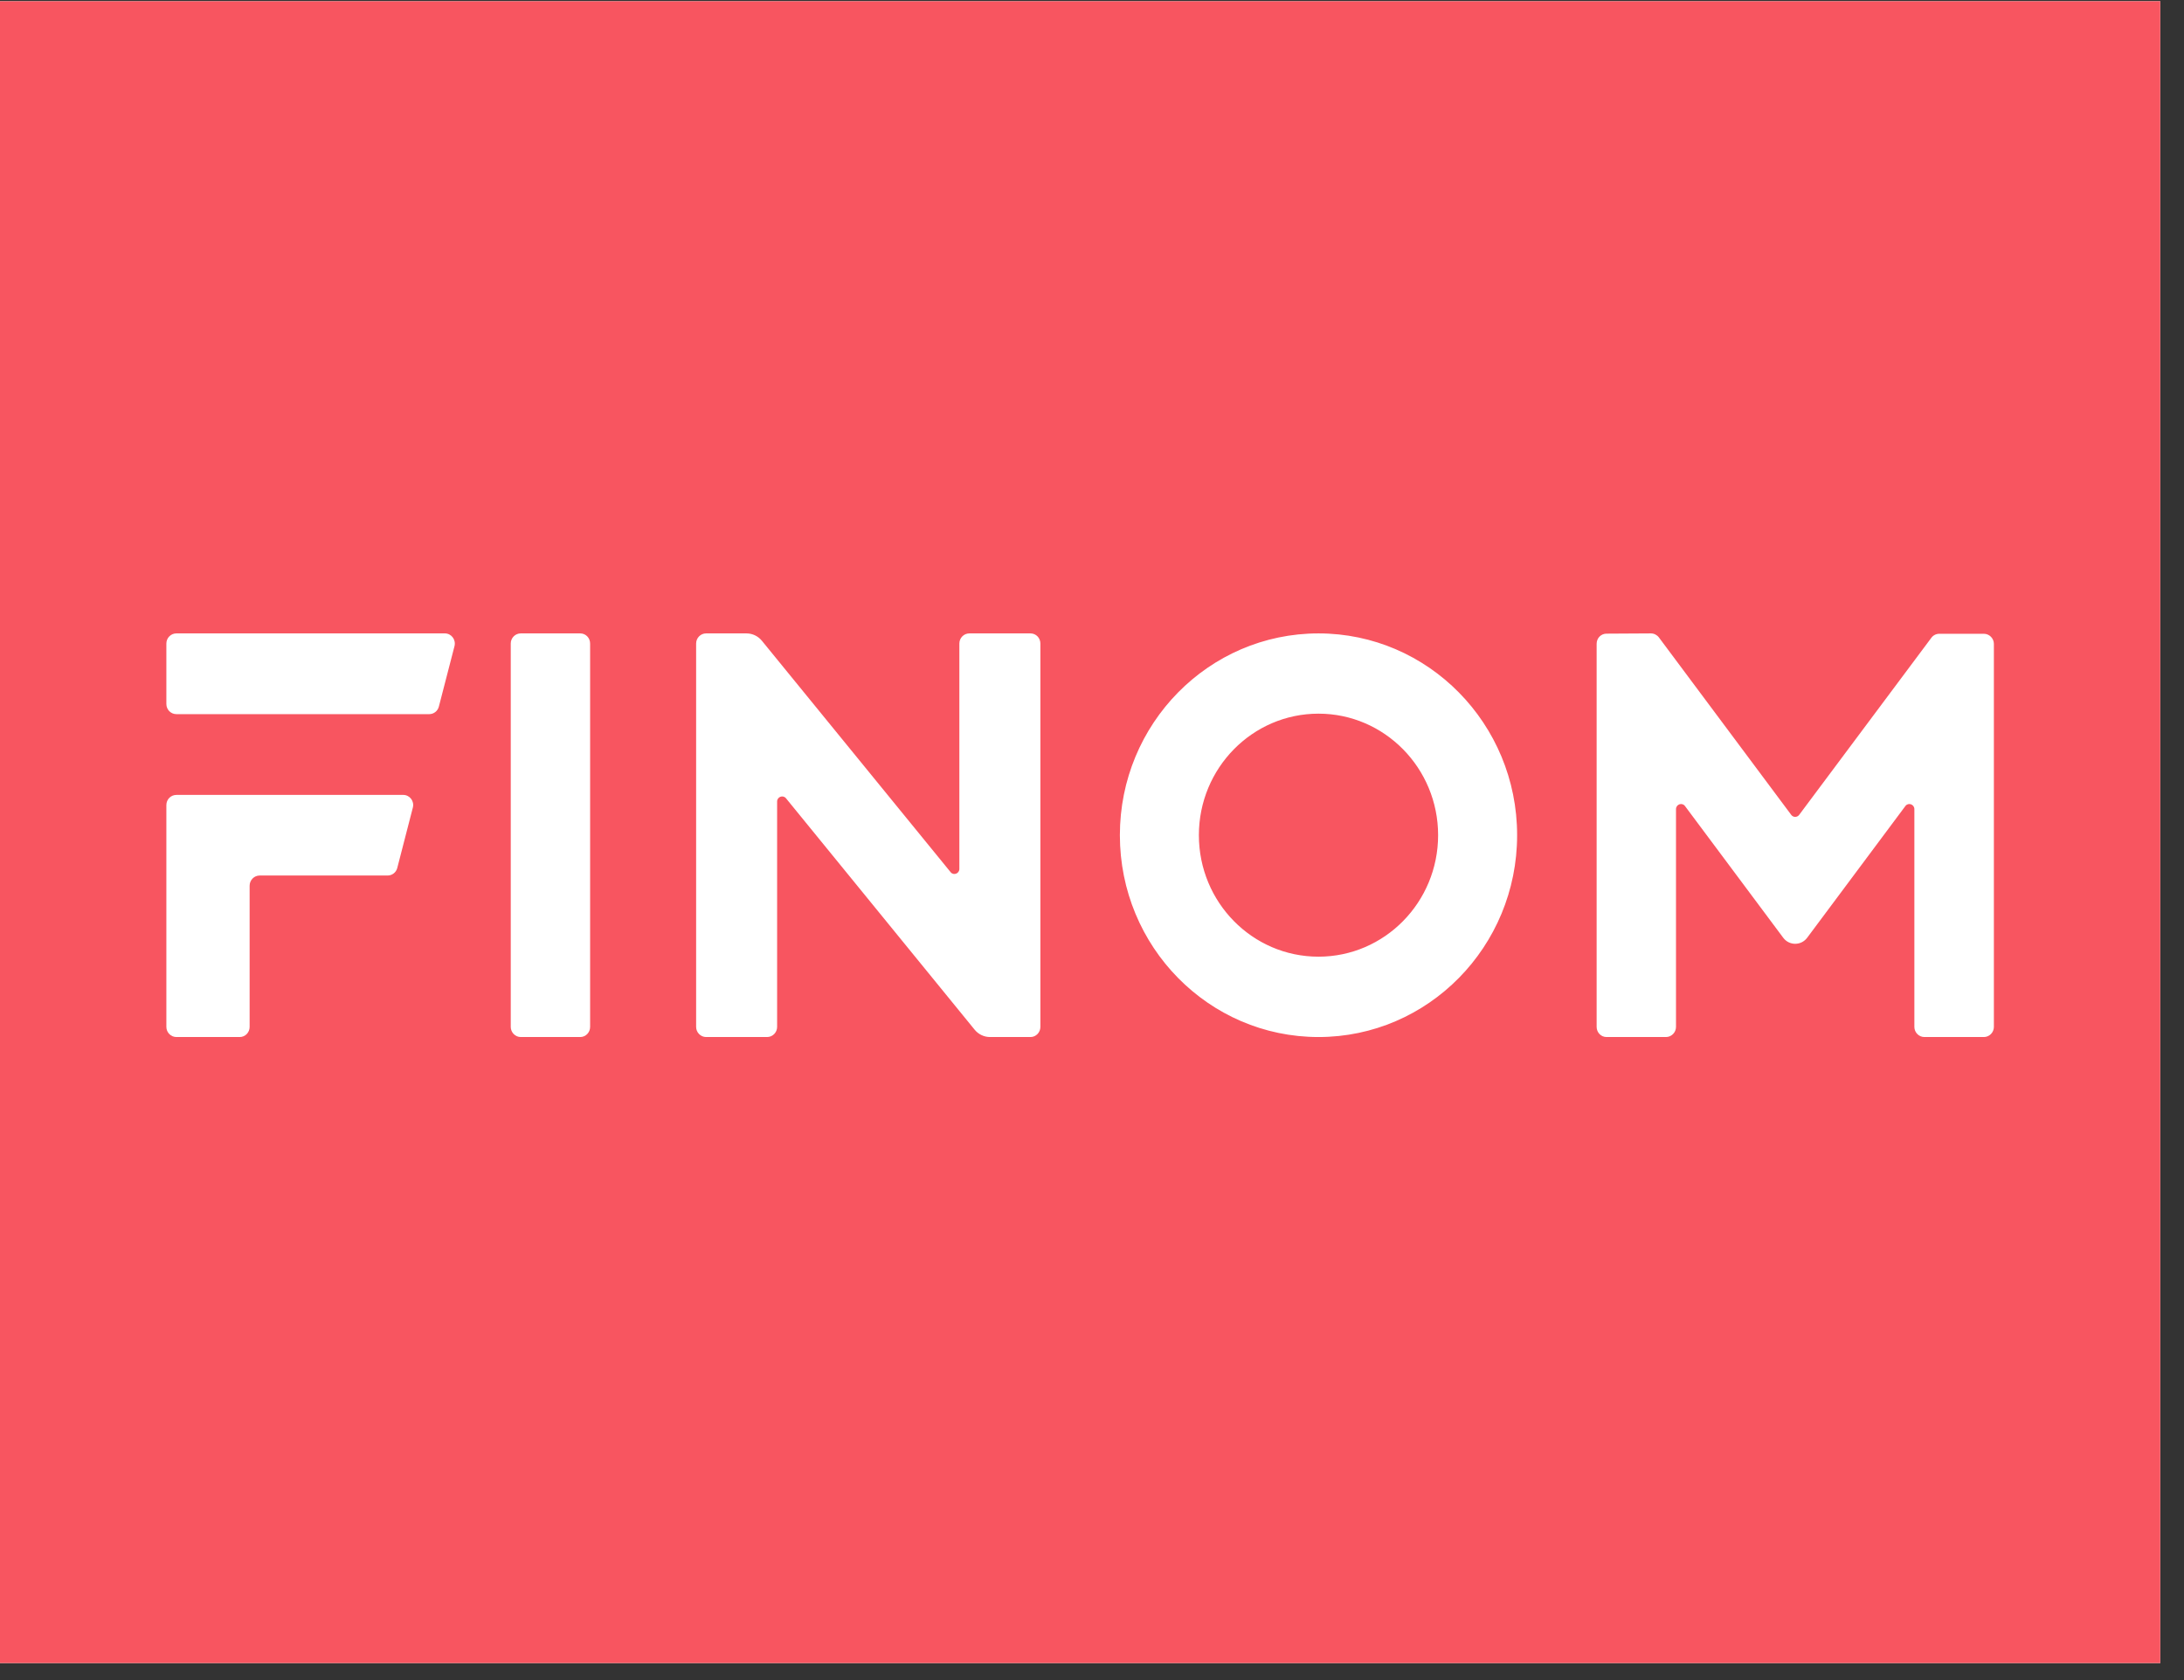
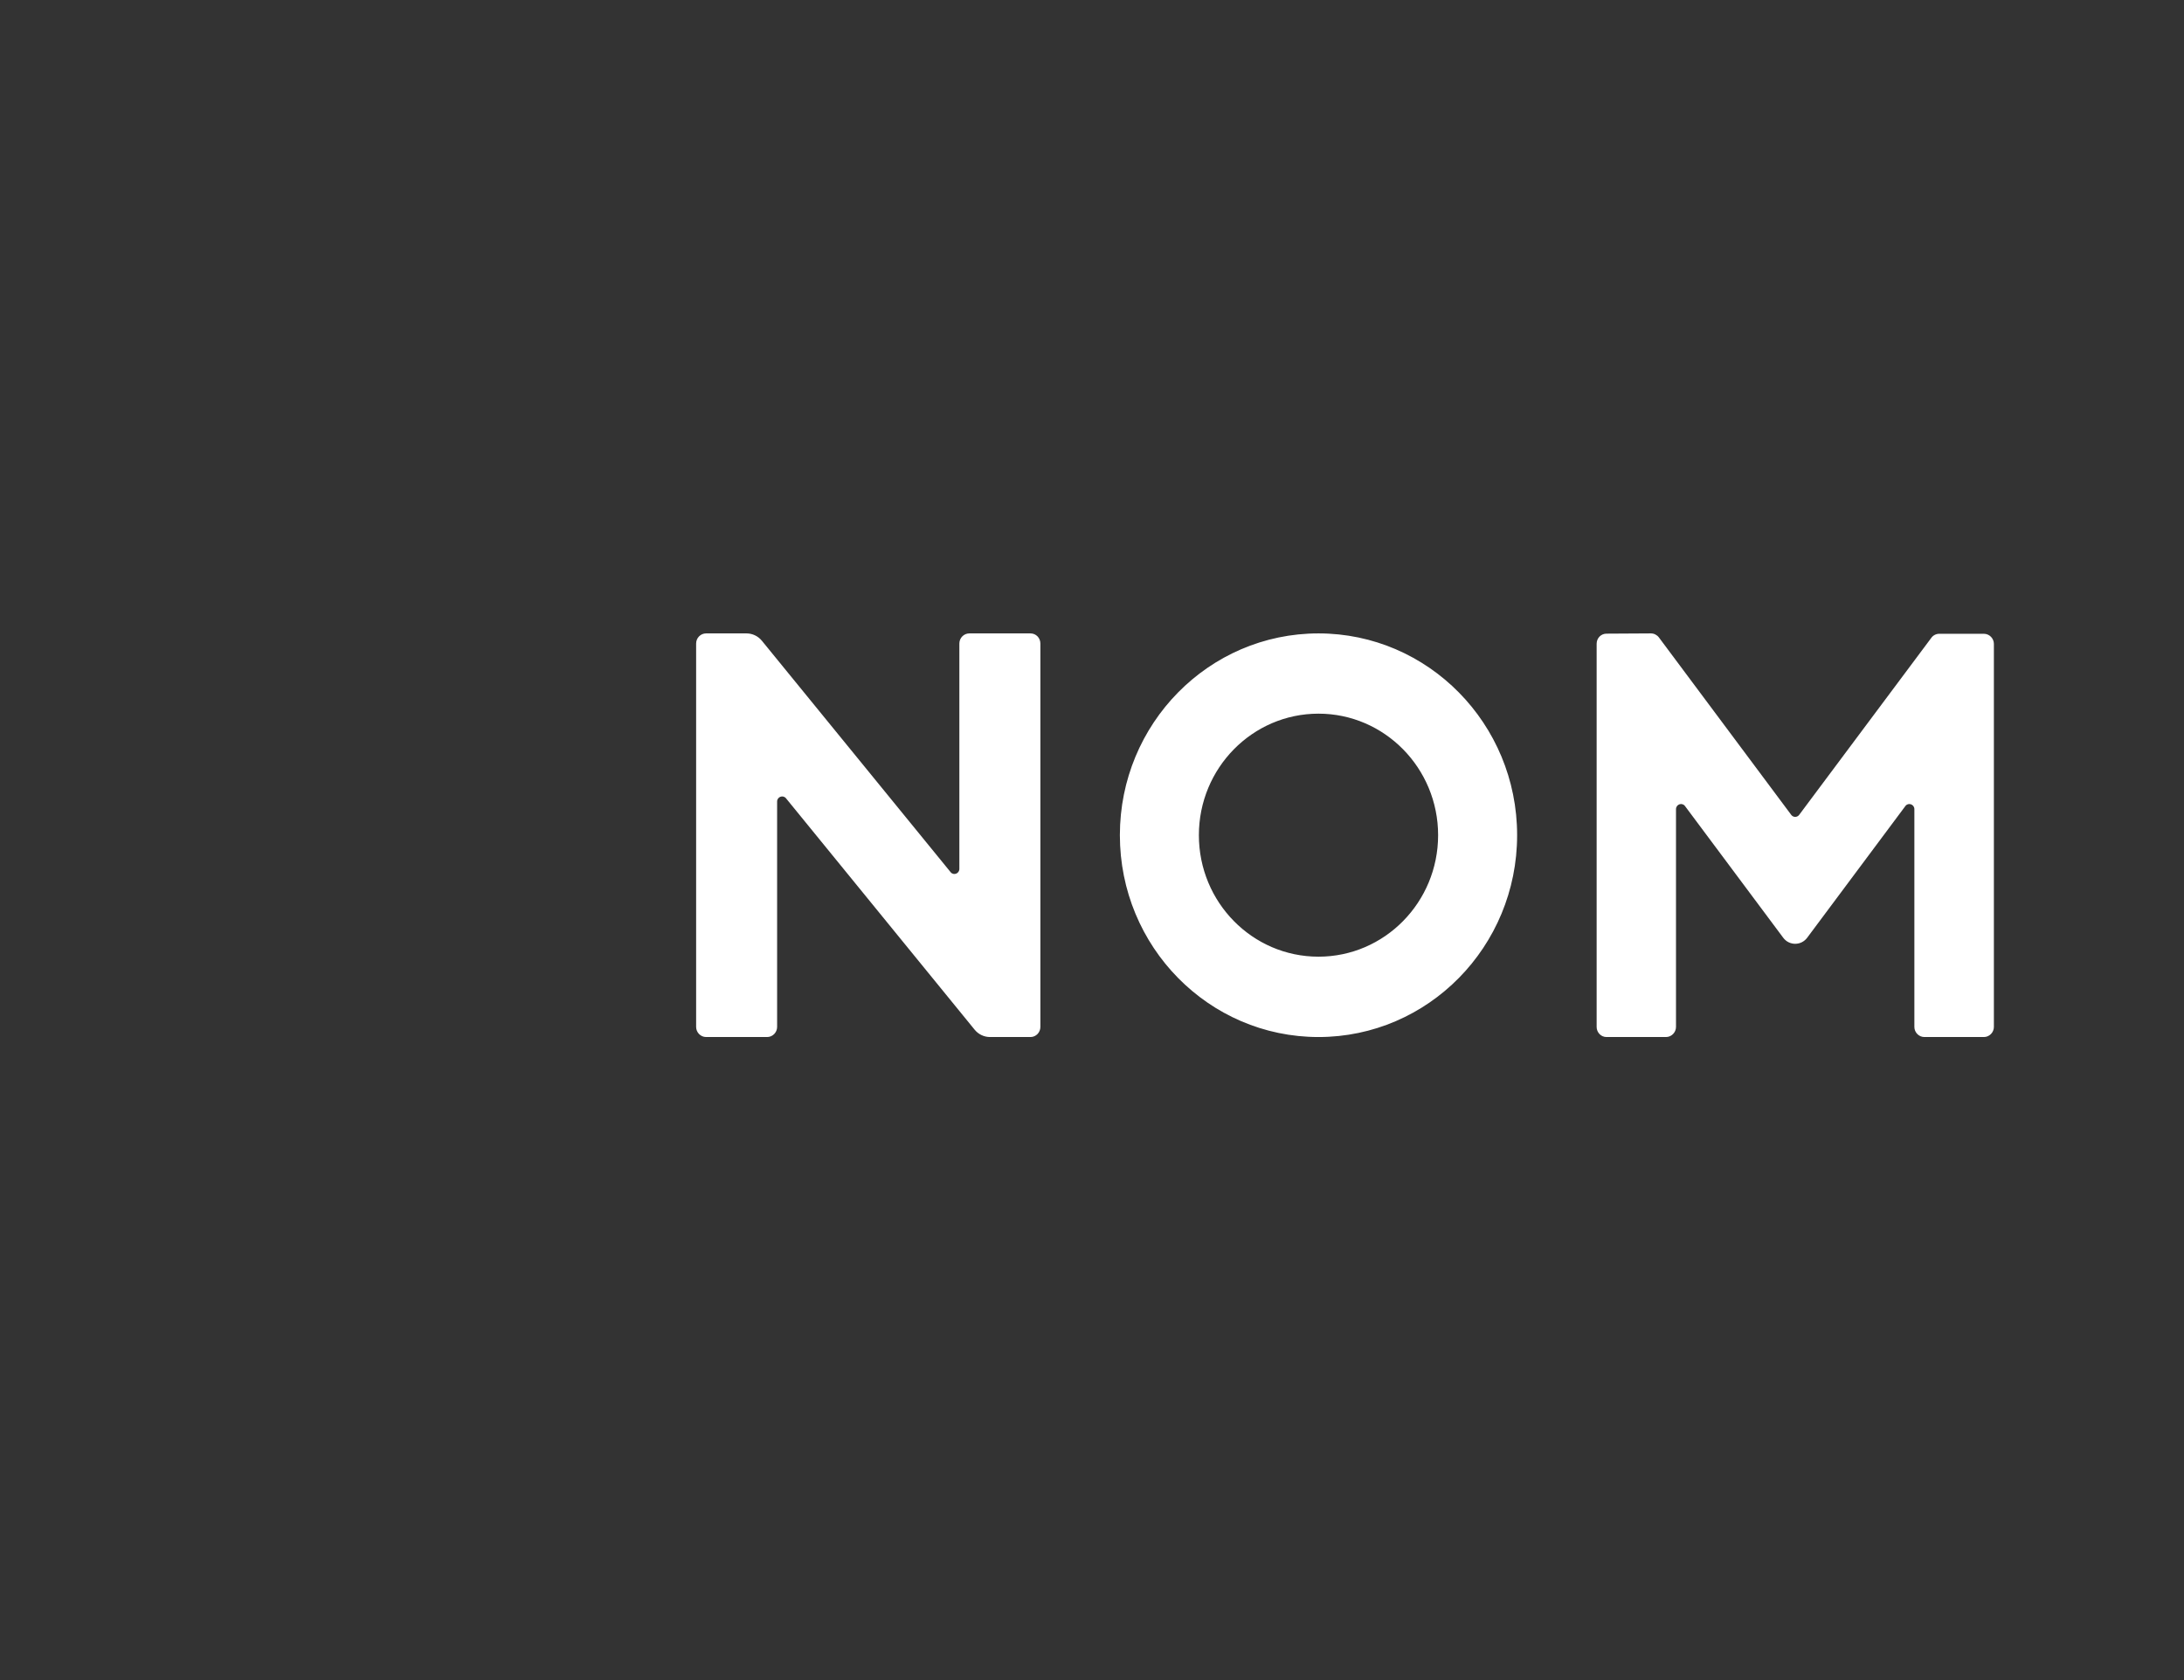
<svg xmlns="http://www.w3.org/2000/svg" width="91" zoomAndPan="magnify" viewBox="0 0 68.25 52.5" height="70" preserveAspectRatio="xMidYMid meet" version="1.0">
  <rect x="0" y="0" width="68.25" height="52.5" fill="#333333" stroke="none" />
  <defs>
    <clipPath id="2fbc9f9333">
-       <path d="M 0 0.039 L 67.508 0.039 L 67.508 51.969 L 0 51.969 Z M 0 0.039 " clip-rule="nonzero" />
-     </clipPath>
+       </clipPath>
    <clipPath id="7291451fe2">
      <path d="M 5.191 19.793 L 19 19.793 L 19 32.406 L 5.191 32.406 Z M 5.191 19.793 " clip-rule="nonzero" />
    </clipPath>
    <clipPath id="c46aab24dc">
      <path d="M 21 19.793 L 62.316 19.793 L 62.316 32.406 L 21 32.406 Z M 21 19.793 " clip-rule="nonzero" />
    </clipPath>
  </defs>
  <g clip-path="url(#2fbc9f9333)">
    <path fill="#ffffff" d="M 0 0.039 L 67.508 0.039 L 67.508 51.969 L 0 51.969 Z M 0 0.039 " fill-opacity="1" fill-rule="nonzero" />
    <path fill="#f85560" d="M 0 0.039 L 67.508 0.039 L 67.508 51.969 L 0 51.969 Z M 0 0.039 " fill-opacity="1" fill-rule="nonzero" />
  </g>
  <g clip-path="url(#7291451fe2)">
-     <path fill="#ffffff" d="M 5.512 19.793 C 5.34 19.793 5.199 19.934 5.199 20.109 L 5.199 22 C 5.199 22.176 5.34 22.316 5.512 22.316 L 13.414 22.316 C 13.555 22.316 13.68 22.219 13.715 22.078 L 14.203 20.191 C 14.254 19.988 14.105 19.793 13.902 19.793 Z M 7.492 32.406 L 5.512 32.406 C 5.34 32.406 5.199 32.262 5.199 32.09 L 5.199 25.156 C 5.199 24.98 5.34 24.84 5.512 24.84 L 12.602 24.84 C 12.805 24.84 12.953 25.035 12.902 25.234 L 12.414 27.125 C 12.379 27.262 12.254 27.359 12.113 27.359 L 8.113 27.359 C 7.941 27.359 7.801 27.504 7.801 27.676 L 7.801 32.09 C 7.801 32.262 7.664 32.406 7.492 32.406 Z M 18.133 19.793 C 18.305 19.793 18.441 19.934 18.441 20.109 L 18.441 32.09 C 18.441 32.262 18.305 32.406 18.133 32.406 L 16.273 32.406 C 16.102 32.406 15.961 32.262 15.961 32.09 L 15.961 20.109 C 15.961 19.934 16.102 19.793 16.273 19.793 Z M 18.133 19.793 " fill-opacity="1" fill-rule="evenodd" />
-   </g>
+     </g>
  <g clip-path="url(#c46aab24dc)">
    <path fill="#ffffff" d="M 30.293 19.793 L 32.203 19.793 C 32.375 19.793 32.512 19.934 32.512 20.109 L 32.512 32.09 C 32.512 32.262 32.375 32.406 32.203 32.406 L 30.938 32.406 C 30.75 32.406 30.574 32.32 30.457 32.176 L 24.562 24.945 C 24.469 24.832 24.285 24.898 24.285 25.047 L 24.285 32.09 C 24.285 32.262 24.145 32.406 23.973 32.406 L 22.066 32.406 C 21.895 32.406 21.754 32.262 21.754 32.09 L 21.754 20.109 C 21.754 19.934 21.895 19.793 22.066 19.793 L 23.328 19.793 C 23.516 19.793 23.691 19.879 23.809 20.023 L 29.707 27.254 C 29.797 27.367 29.98 27.301 29.98 27.152 L 29.98 20.109 C 29.98 19.934 30.121 19.793 30.293 19.793 Z M 47.41 26.098 C 47.41 29.582 44.629 32.406 41.203 32.406 C 37.773 32.406 34.996 29.582 34.996 26.098 C 34.996 22.617 37.773 19.793 41.203 19.793 C 44.629 19.793 47.41 22.617 47.41 26.098 Z M 37.465 26.098 C 37.465 28.195 39.137 29.895 41.203 29.895 C 43.266 29.895 44.941 28.195 44.941 26.098 C 44.941 24.004 43.266 22.301 41.203 22.301 C 39.137 22.301 37.465 24.004 37.465 26.098 Z M 61.996 32.406 L 60.137 32.406 C 59.965 32.406 59.824 32.262 59.824 32.09 L 59.824 25.285 C 59.824 25.133 59.633 25.066 59.543 25.188 L 56.473 29.305 C 56.285 29.555 55.914 29.555 55.727 29.305 L 52.656 25.188 C 52.566 25.066 52.375 25.133 52.375 25.285 L 52.375 32.09 C 52.375 32.262 52.234 32.406 52.062 32.406 L 50.203 32.406 C 50.031 32.406 49.895 32.262 49.895 32.09 L 49.895 20.117 C 49.895 19.941 50.031 19.801 50.203 19.801 L 51.59 19.793 C 51.688 19.793 51.781 19.84 51.84 19.918 L 55.977 25.465 C 56.039 25.547 56.16 25.547 56.223 25.465 L 60.352 19.934 C 60.41 19.852 60.504 19.805 60.602 19.805 L 61.996 19.805 C 62.168 19.805 62.309 19.949 62.309 20.121 L 62.309 32.09 C 62.309 32.262 62.168 32.406 61.996 32.406 Z M 61.996 32.406 " fill-opacity="1" fill-rule="nonzero" />
  </g>
</svg>